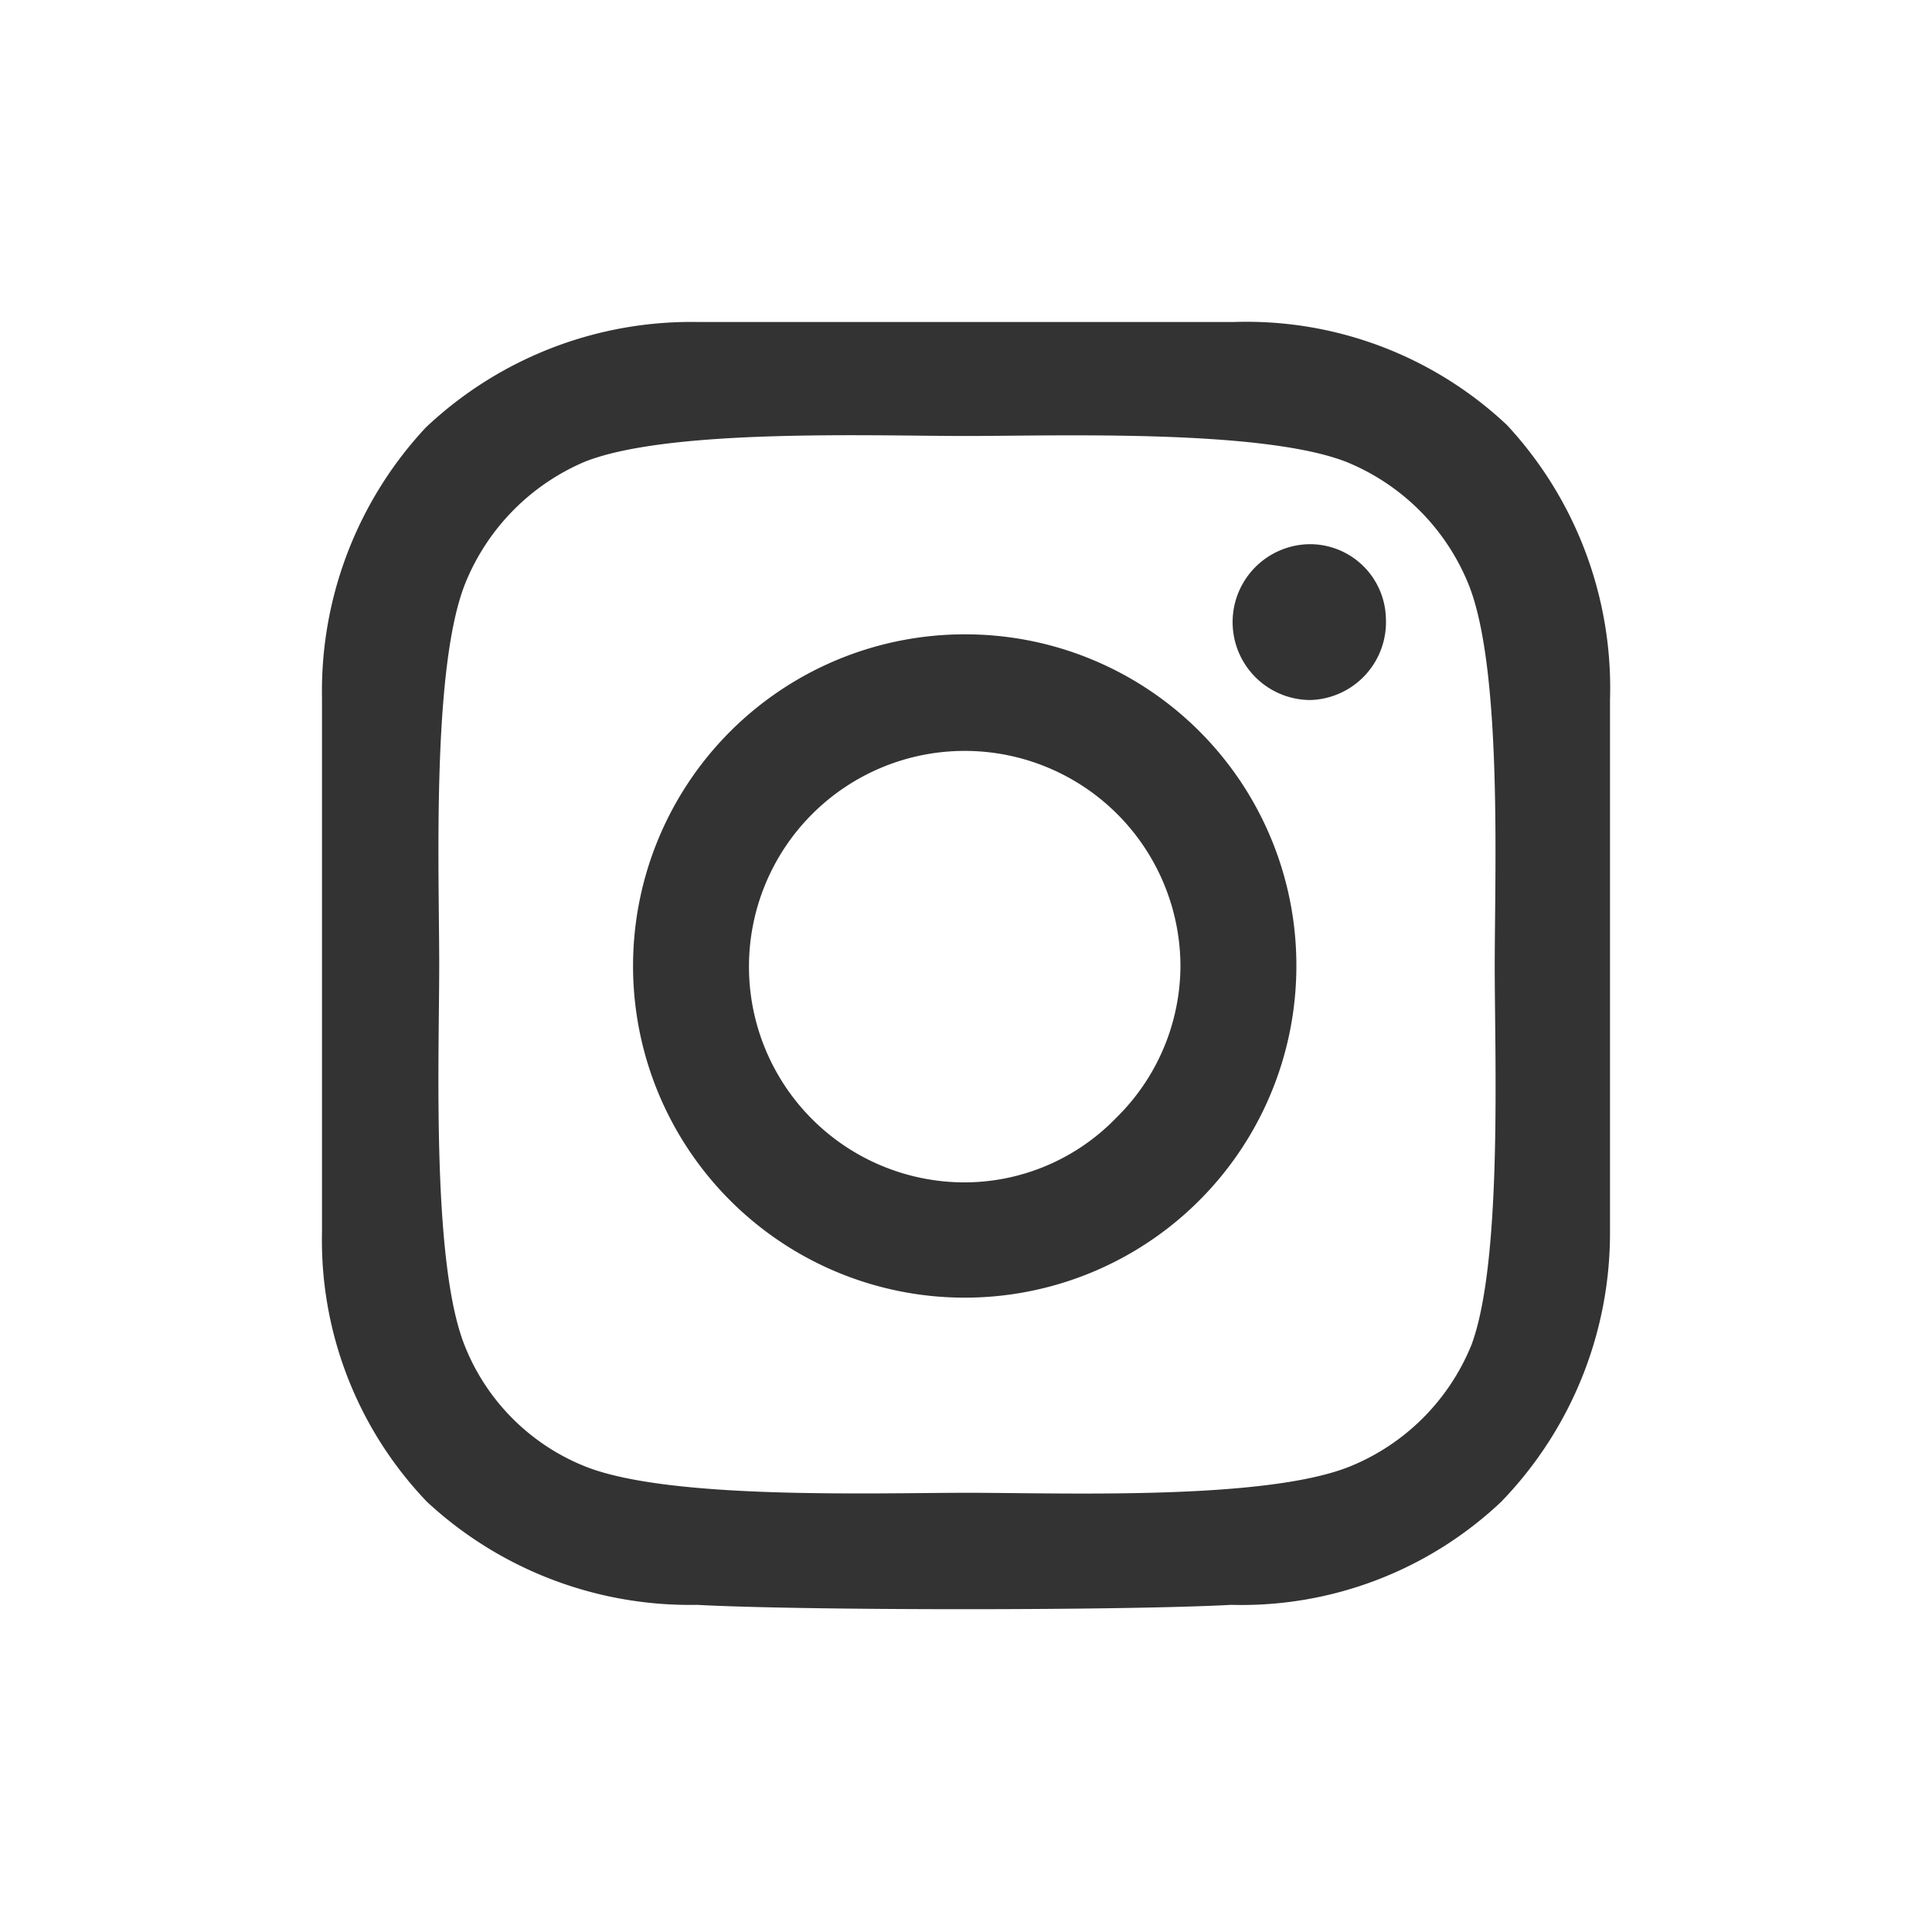
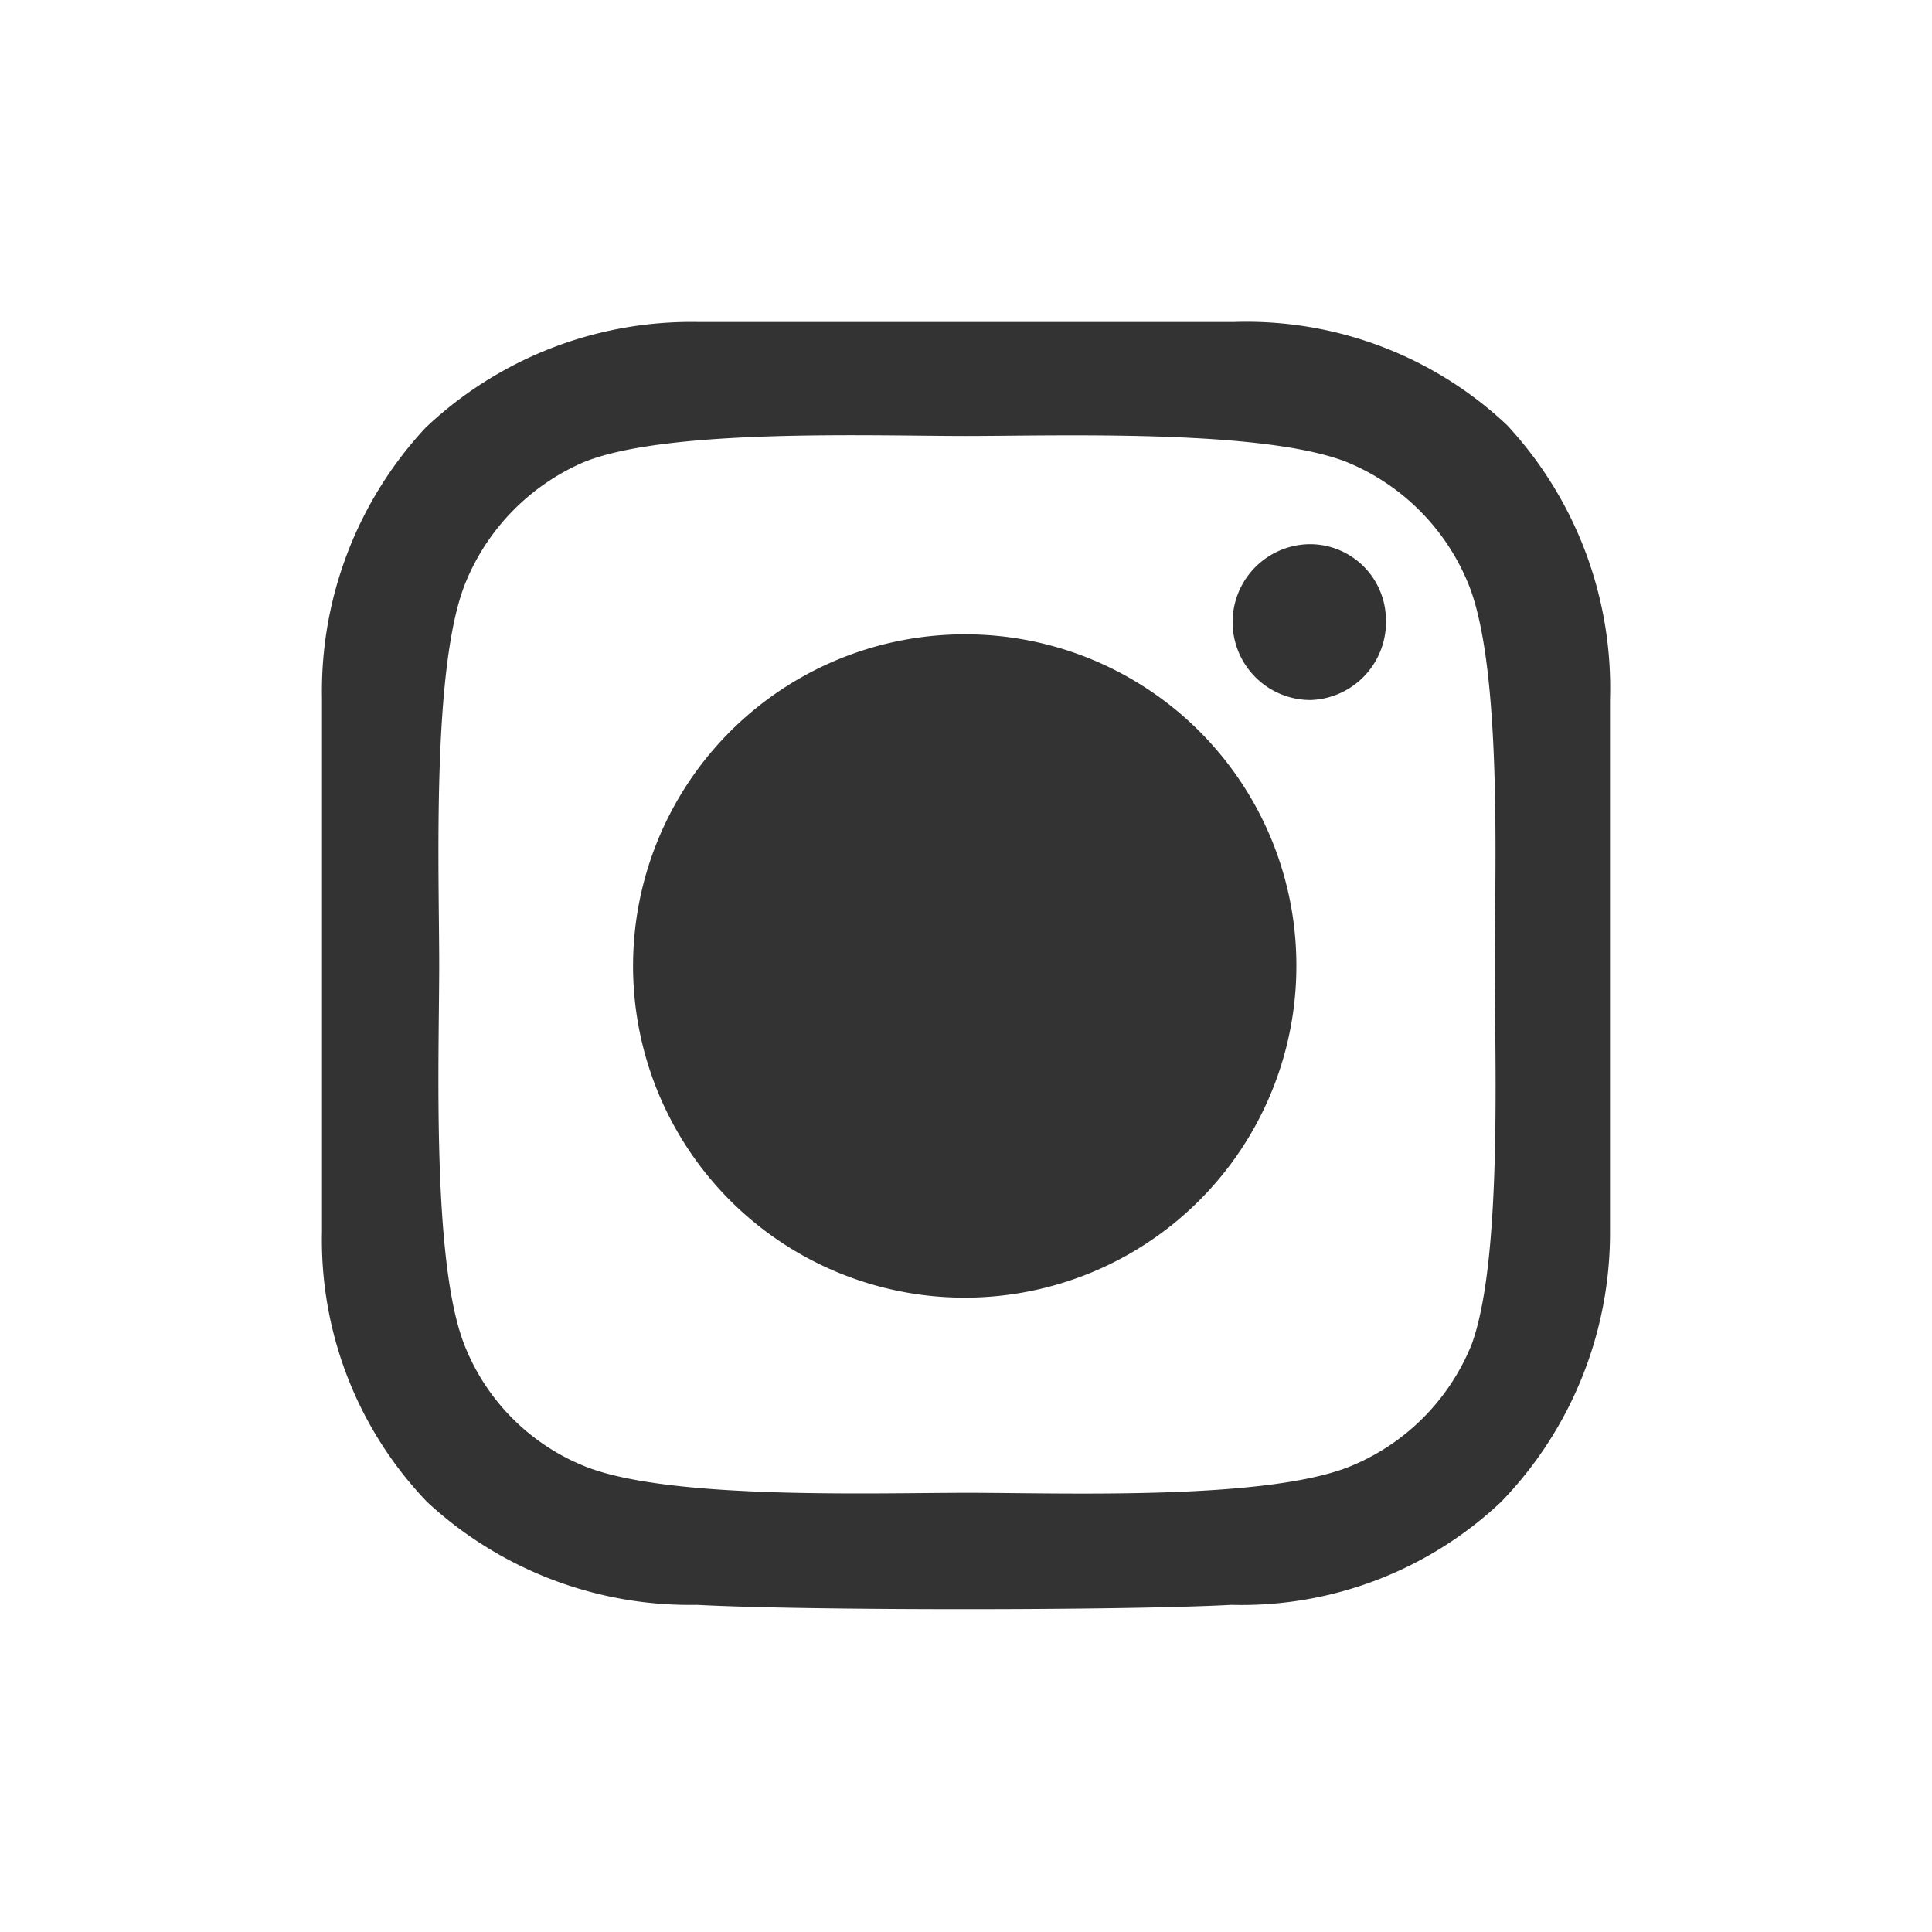
<svg xmlns="http://www.w3.org/2000/svg" id="Camada_1" data-name="Camada 1" viewBox="0 0 30 30">
  <rect x="0" y="0" width="30" height="30" fill="#333333" stroke="none" />
  <defs>
    <style>.cls-1{fill:#fff}</style>
  </defs>
  <title>icon-instagram</title>
-   <path class="cls-1" d="M18.33 15a3.32 3.32 0 0 1-1 2.36 3.28 3.28 0 0 1-2.36 1A3.35 3.35 0 1 1 18.33 15z" />
  <path class="cls-1" d="M23.21 15c0-1.45.12-4.59-.4-5.91a3.45 3.45 0 0 0-1.91-1.92c-1.32-.51-4.48-.4-5.91-.4s-4.6-.12-5.91.4a3.46 3.46 0 0 0-1.86 1.9c-.52 1.32-.4 4.48-.4 5.91s-.12 4.6.39 5.9a3.35 3.35 0 0 0 1.9 1.9c1.32.51 4.45.4 5.92.4s4.58.12 5.91-.4a3.43 3.43 0 0 0 1.91-1.9c.48-1.3.36-4.44.36-5.88zm-3.08 0A5.15 5.15 0 1 1 15 9.85 5.14 5.14 0 0 1 20.13 15zm.22-4.13a1.21 1.21 0 1 1 0-2.42 1.18 1.18 0 0 1 1.17 1.15 1.21 1.21 0 0 1-1.17 1.27z" />
  <path class="cls-1" d="M0 0v30h30V0zm25 19.13a6 6 0 0 1-1.69 4.19 5.87 5.87 0 0 1-4.19 1.6c-1.67.09-6.63.09-8.3 0a6 6 0 0 1-4.19-1.6A5.87 5.87 0 0 1 5 19.13v-8.29a6 6 0 0 1 1.61-4.2A6 6 0 0 1 10.84 5h8.32a5.9 5.9 0 0 1 4.24 1.6 6 6 0 0 1 1.6 4.27z" />
</svg>